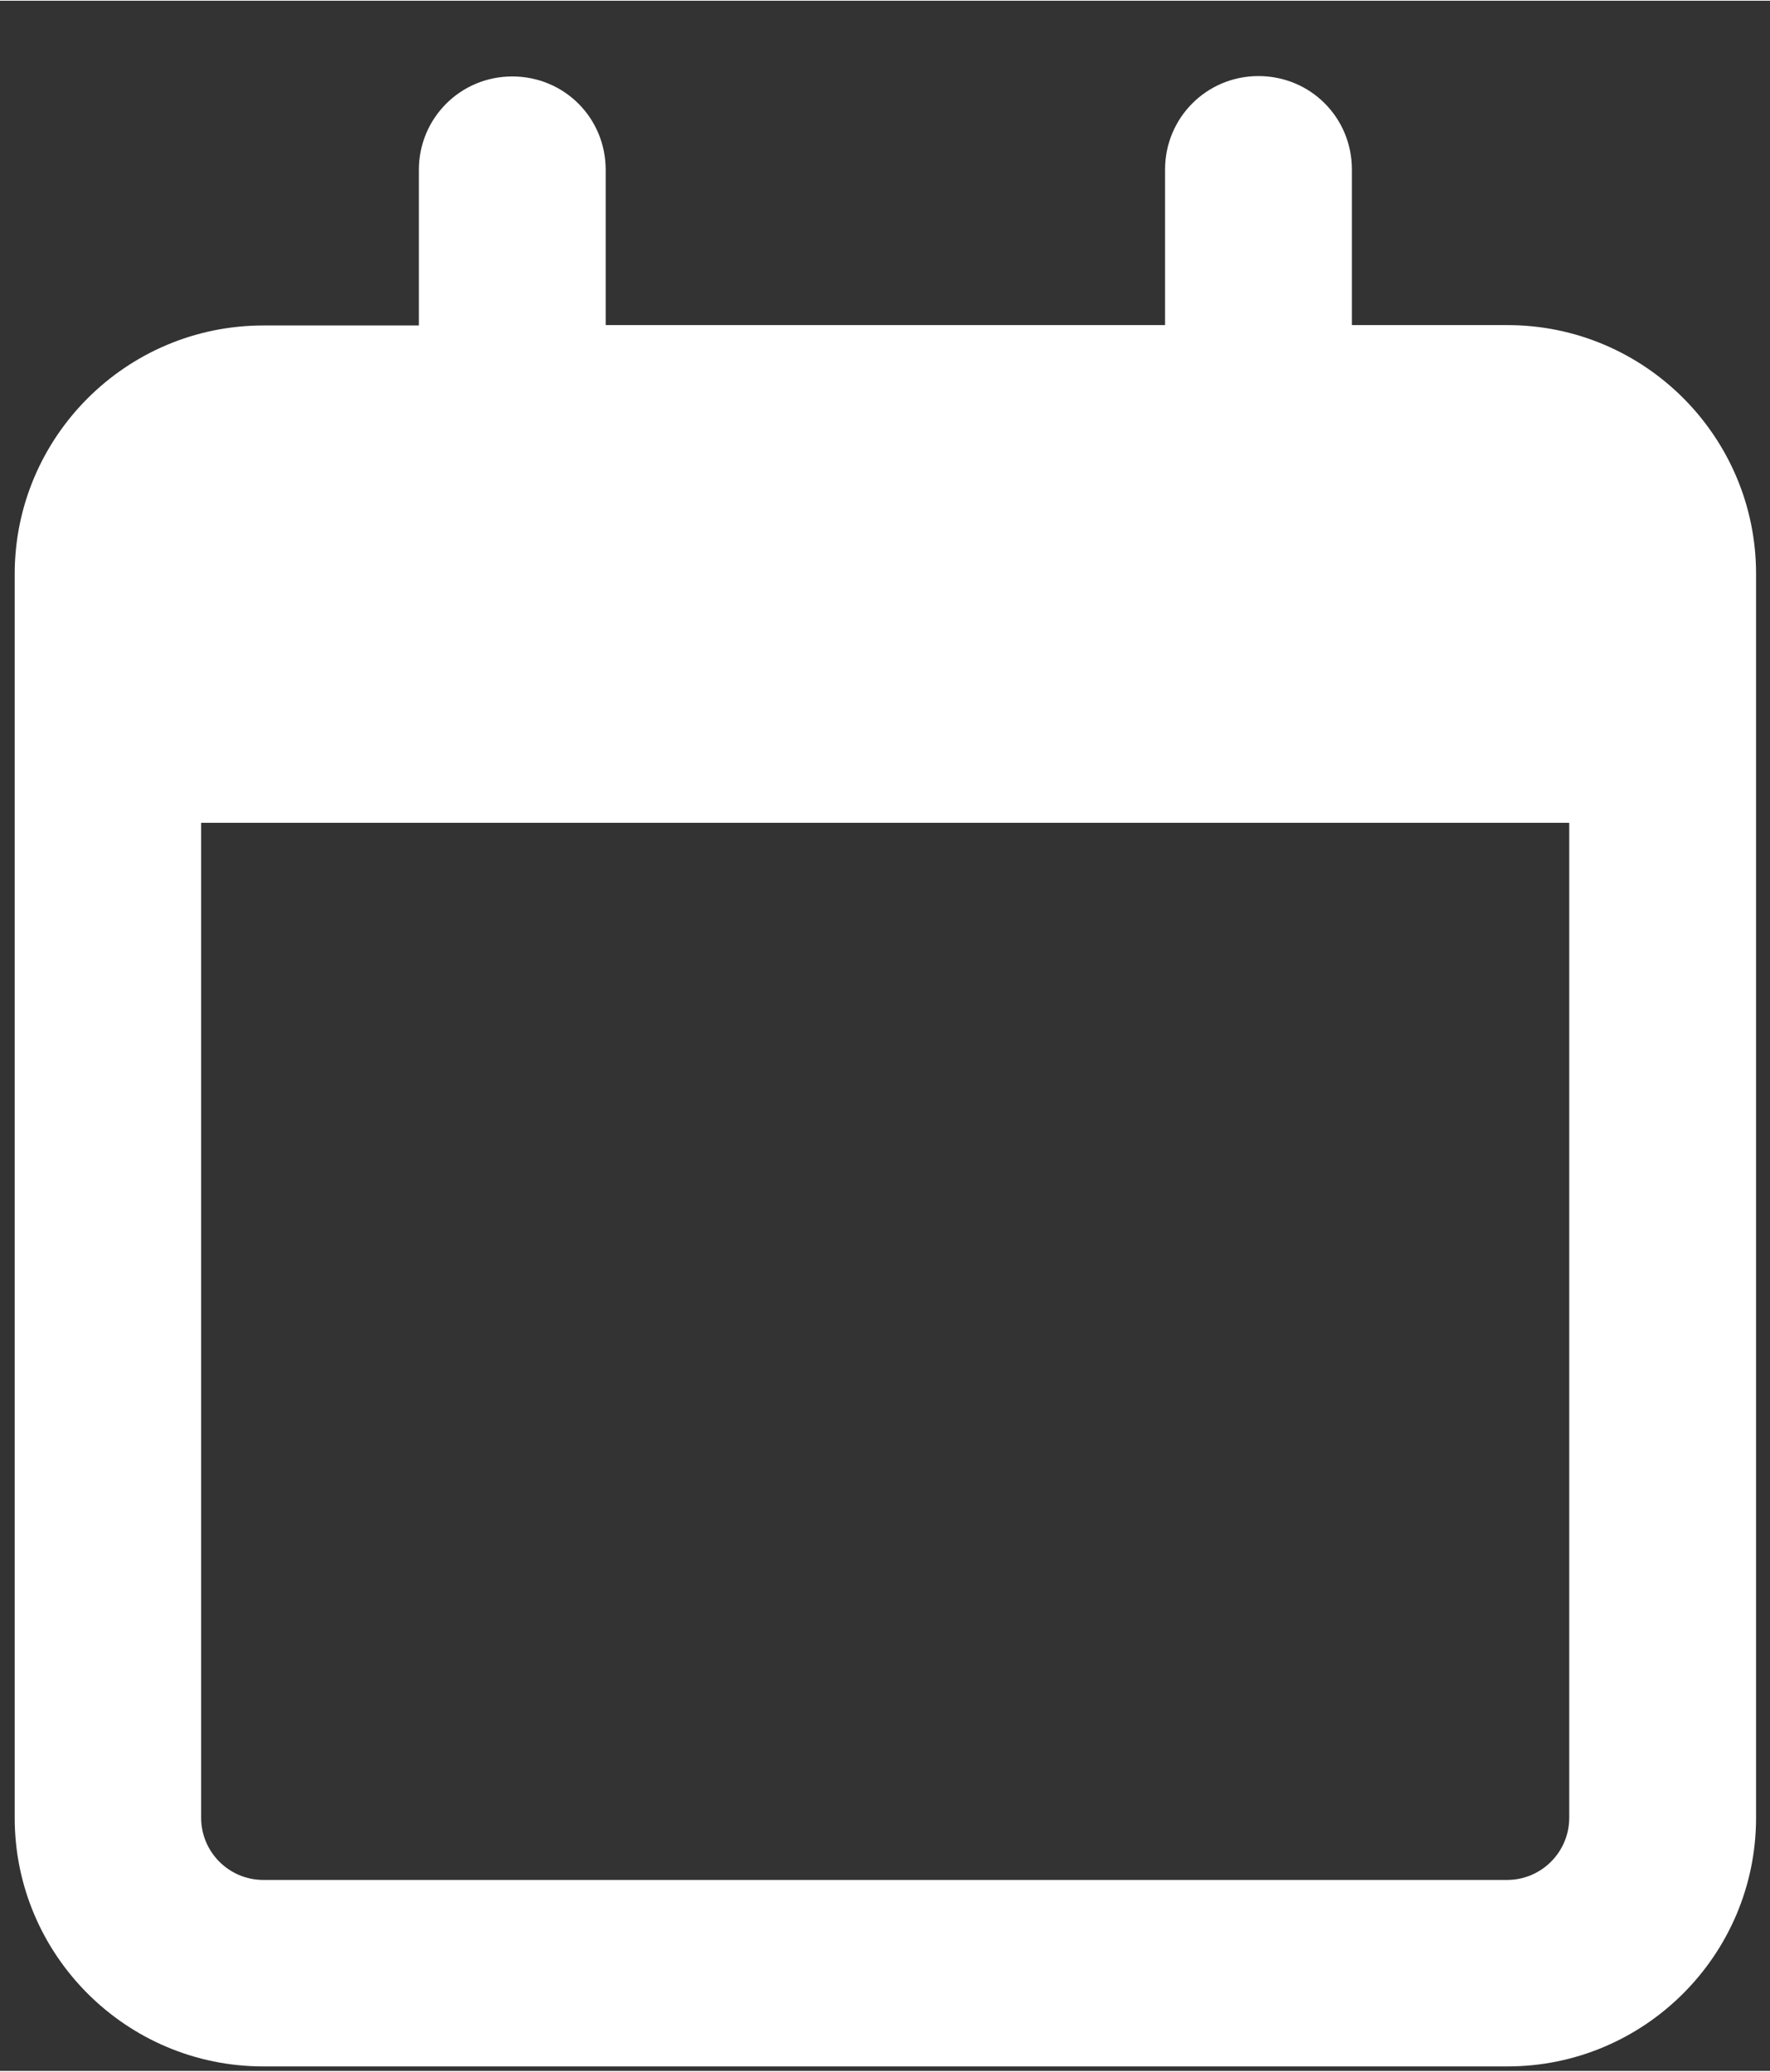
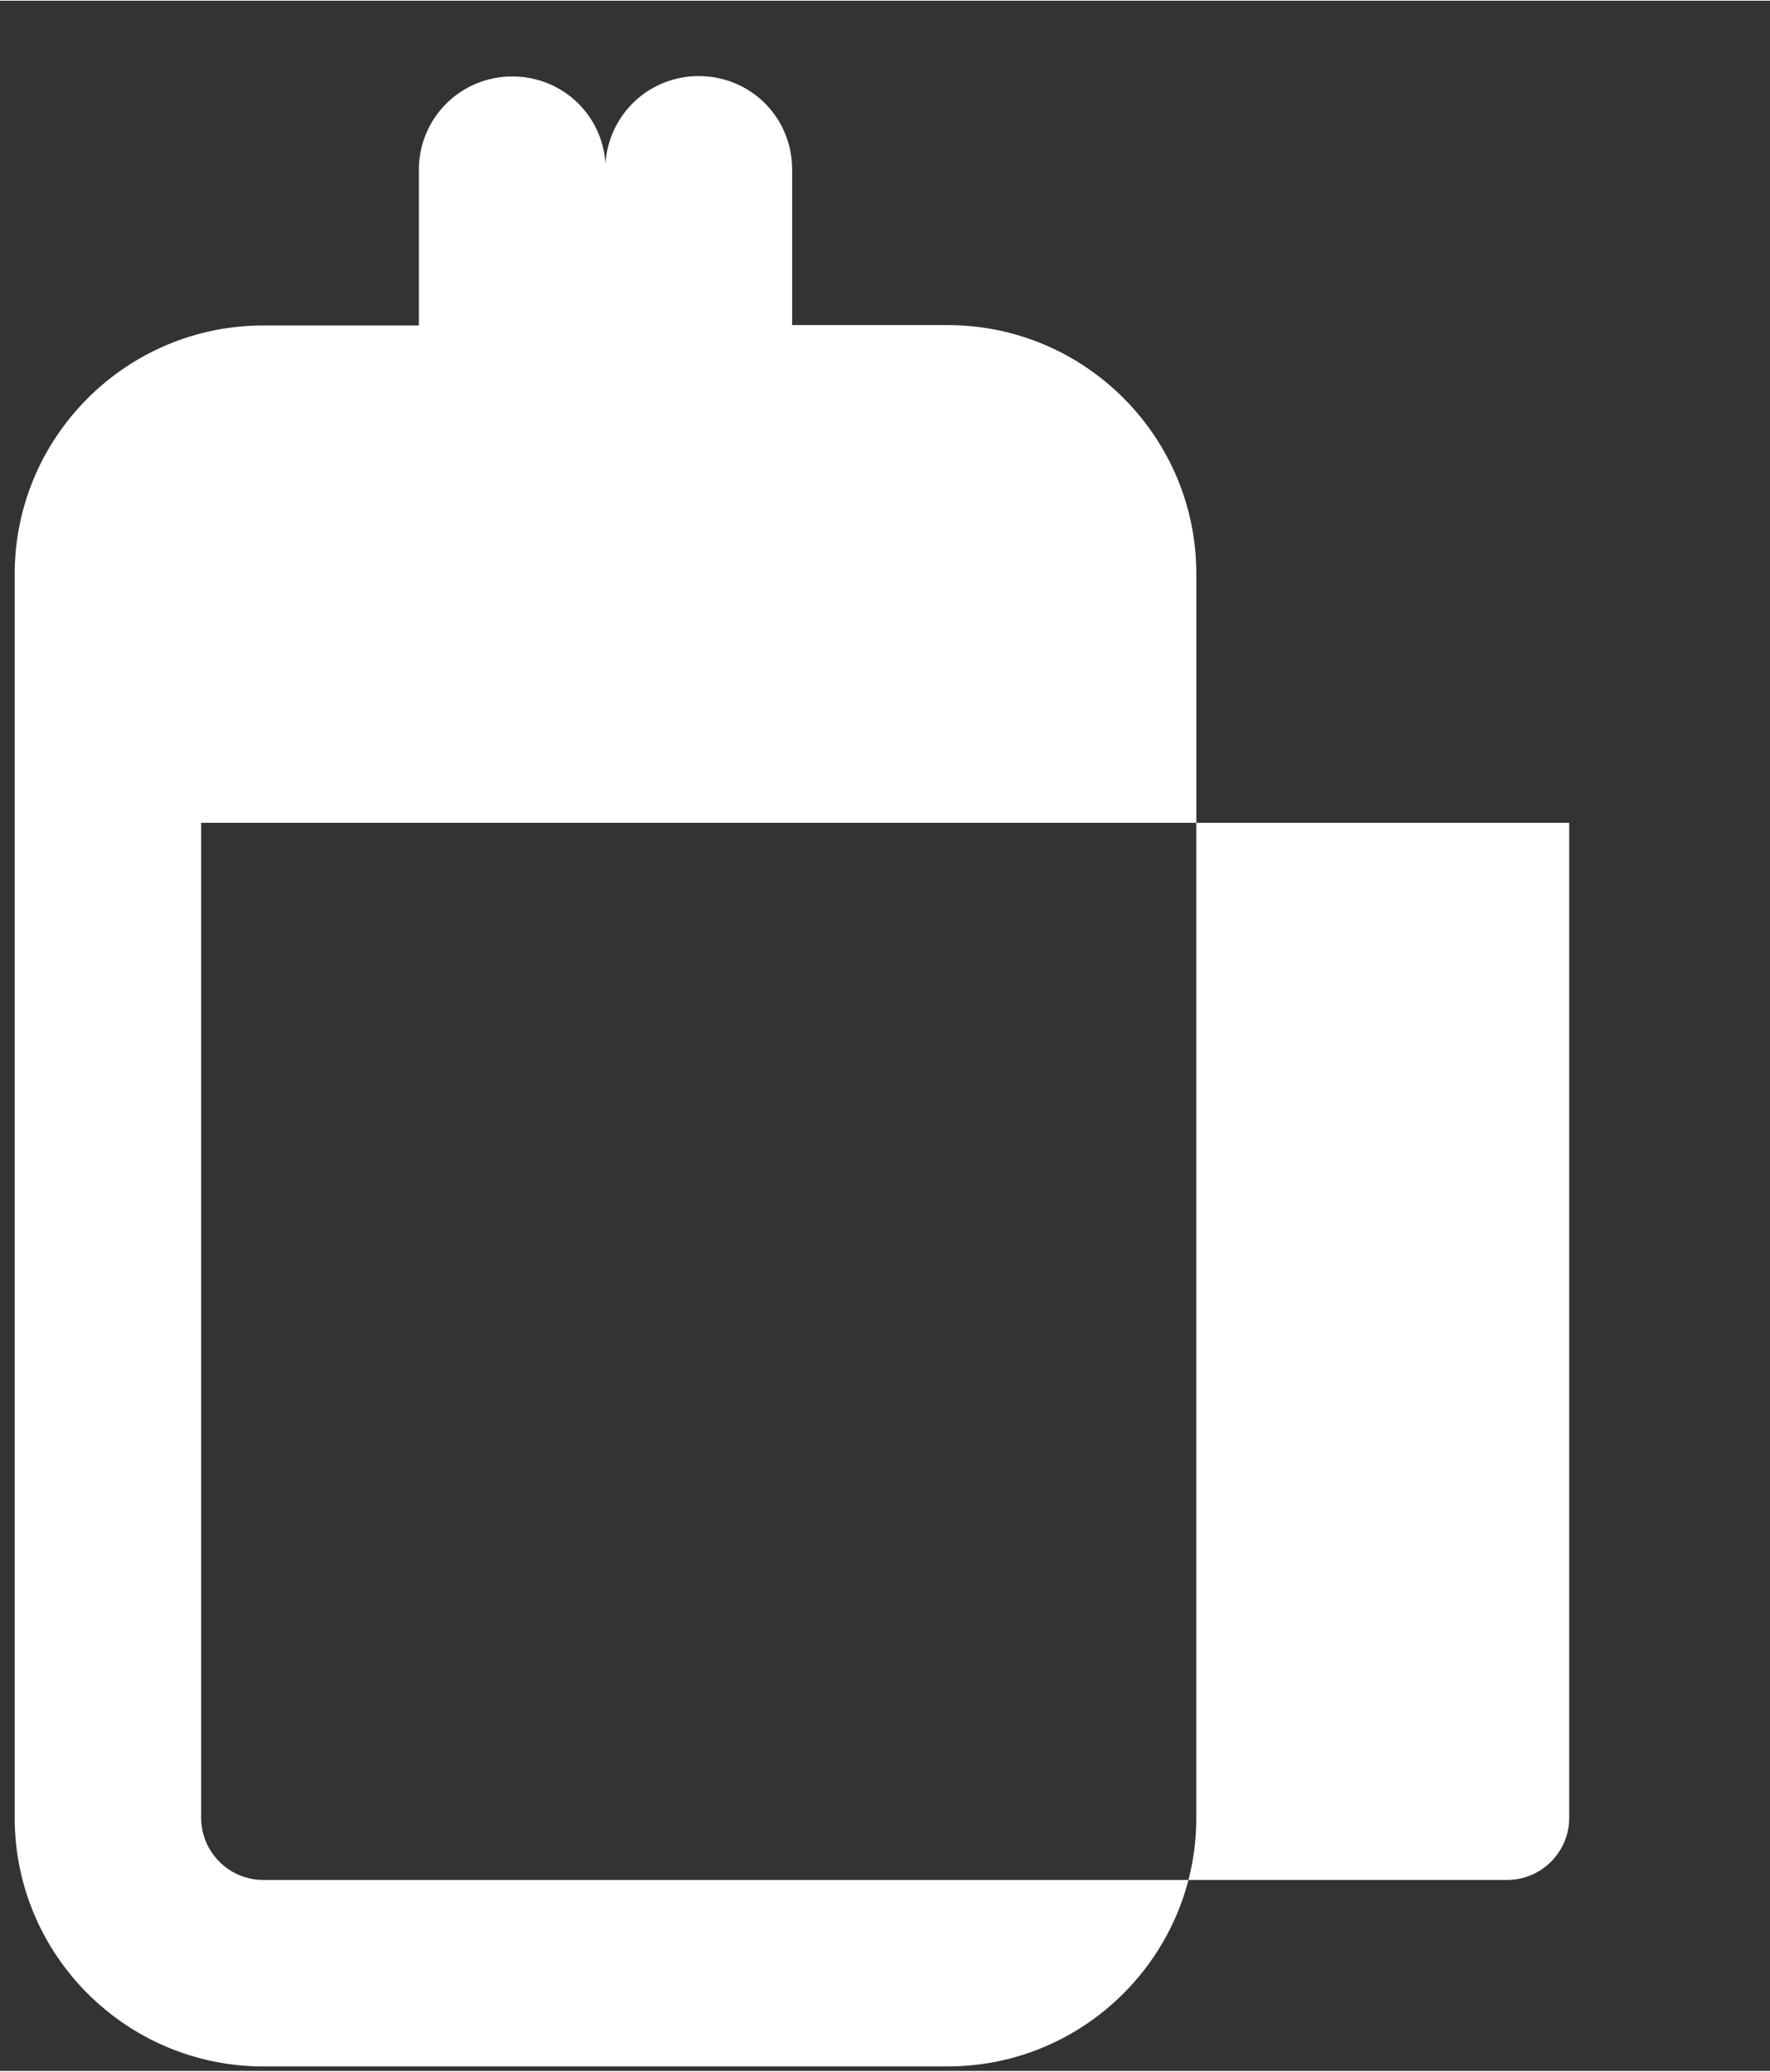
<svg xmlns="http://www.w3.org/2000/svg" height="55px" width="47px" viewBox="0 0 46.99 54.95" data-name="Layer 1" id="Layer_1">
  <rect x="0" y="0" width="46.99" height="54.95" fill="#333333" stroke="none" />
-   <path style="fill: #fff;" d="M16.07,8.61h14.86v-4.13c0-1.37,1.1-2.48,2.48-2.48s2.48,1.1,2.48,2.48v4.13h4.13c3.64,0,6.6,2.96,6.6,6.6v33.02c0,3.64-2.96,6.6-6.6,6.6H6.99c-3.64,0-6.6-2.96-6.6-6.6V15.22c0-3.64,2.96-6.6,6.6-6.6h4.13v-4.13c0-1.37,1.1-2.48,2.48-2.48s2.48,1.1,2.48,2.48v4.13ZM5.34,48.23c0,.91.74,1.65,1.65,1.65h33.02c.91,0,1.65-.74,1.65-1.65v-26.41H5.34v26.41Z" />
+   <path style="fill: #fff;" d="M16.07,8.61v-4.13c0-1.37,1.1-2.48,2.48-2.48s2.48,1.1,2.48,2.48v4.13h4.13c3.64,0,6.6,2.96,6.6,6.6v33.02c0,3.64-2.96,6.6-6.6,6.6H6.99c-3.64,0-6.6-2.96-6.6-6.6V15.22c0-3.64,2.96-6.6,6.6-6.6h4.13v-4.13c0-1.37,1.1-2.48,2.48-2.48s2.48,1.1,2.48,2.48v4.13ZM5.34,48.23c0,.91.74,1.65,1.65,1.65h33.02c.91,0,1.65-.74,1.65-1.65v-26.41H5.34v26.41Z" />
</svg>